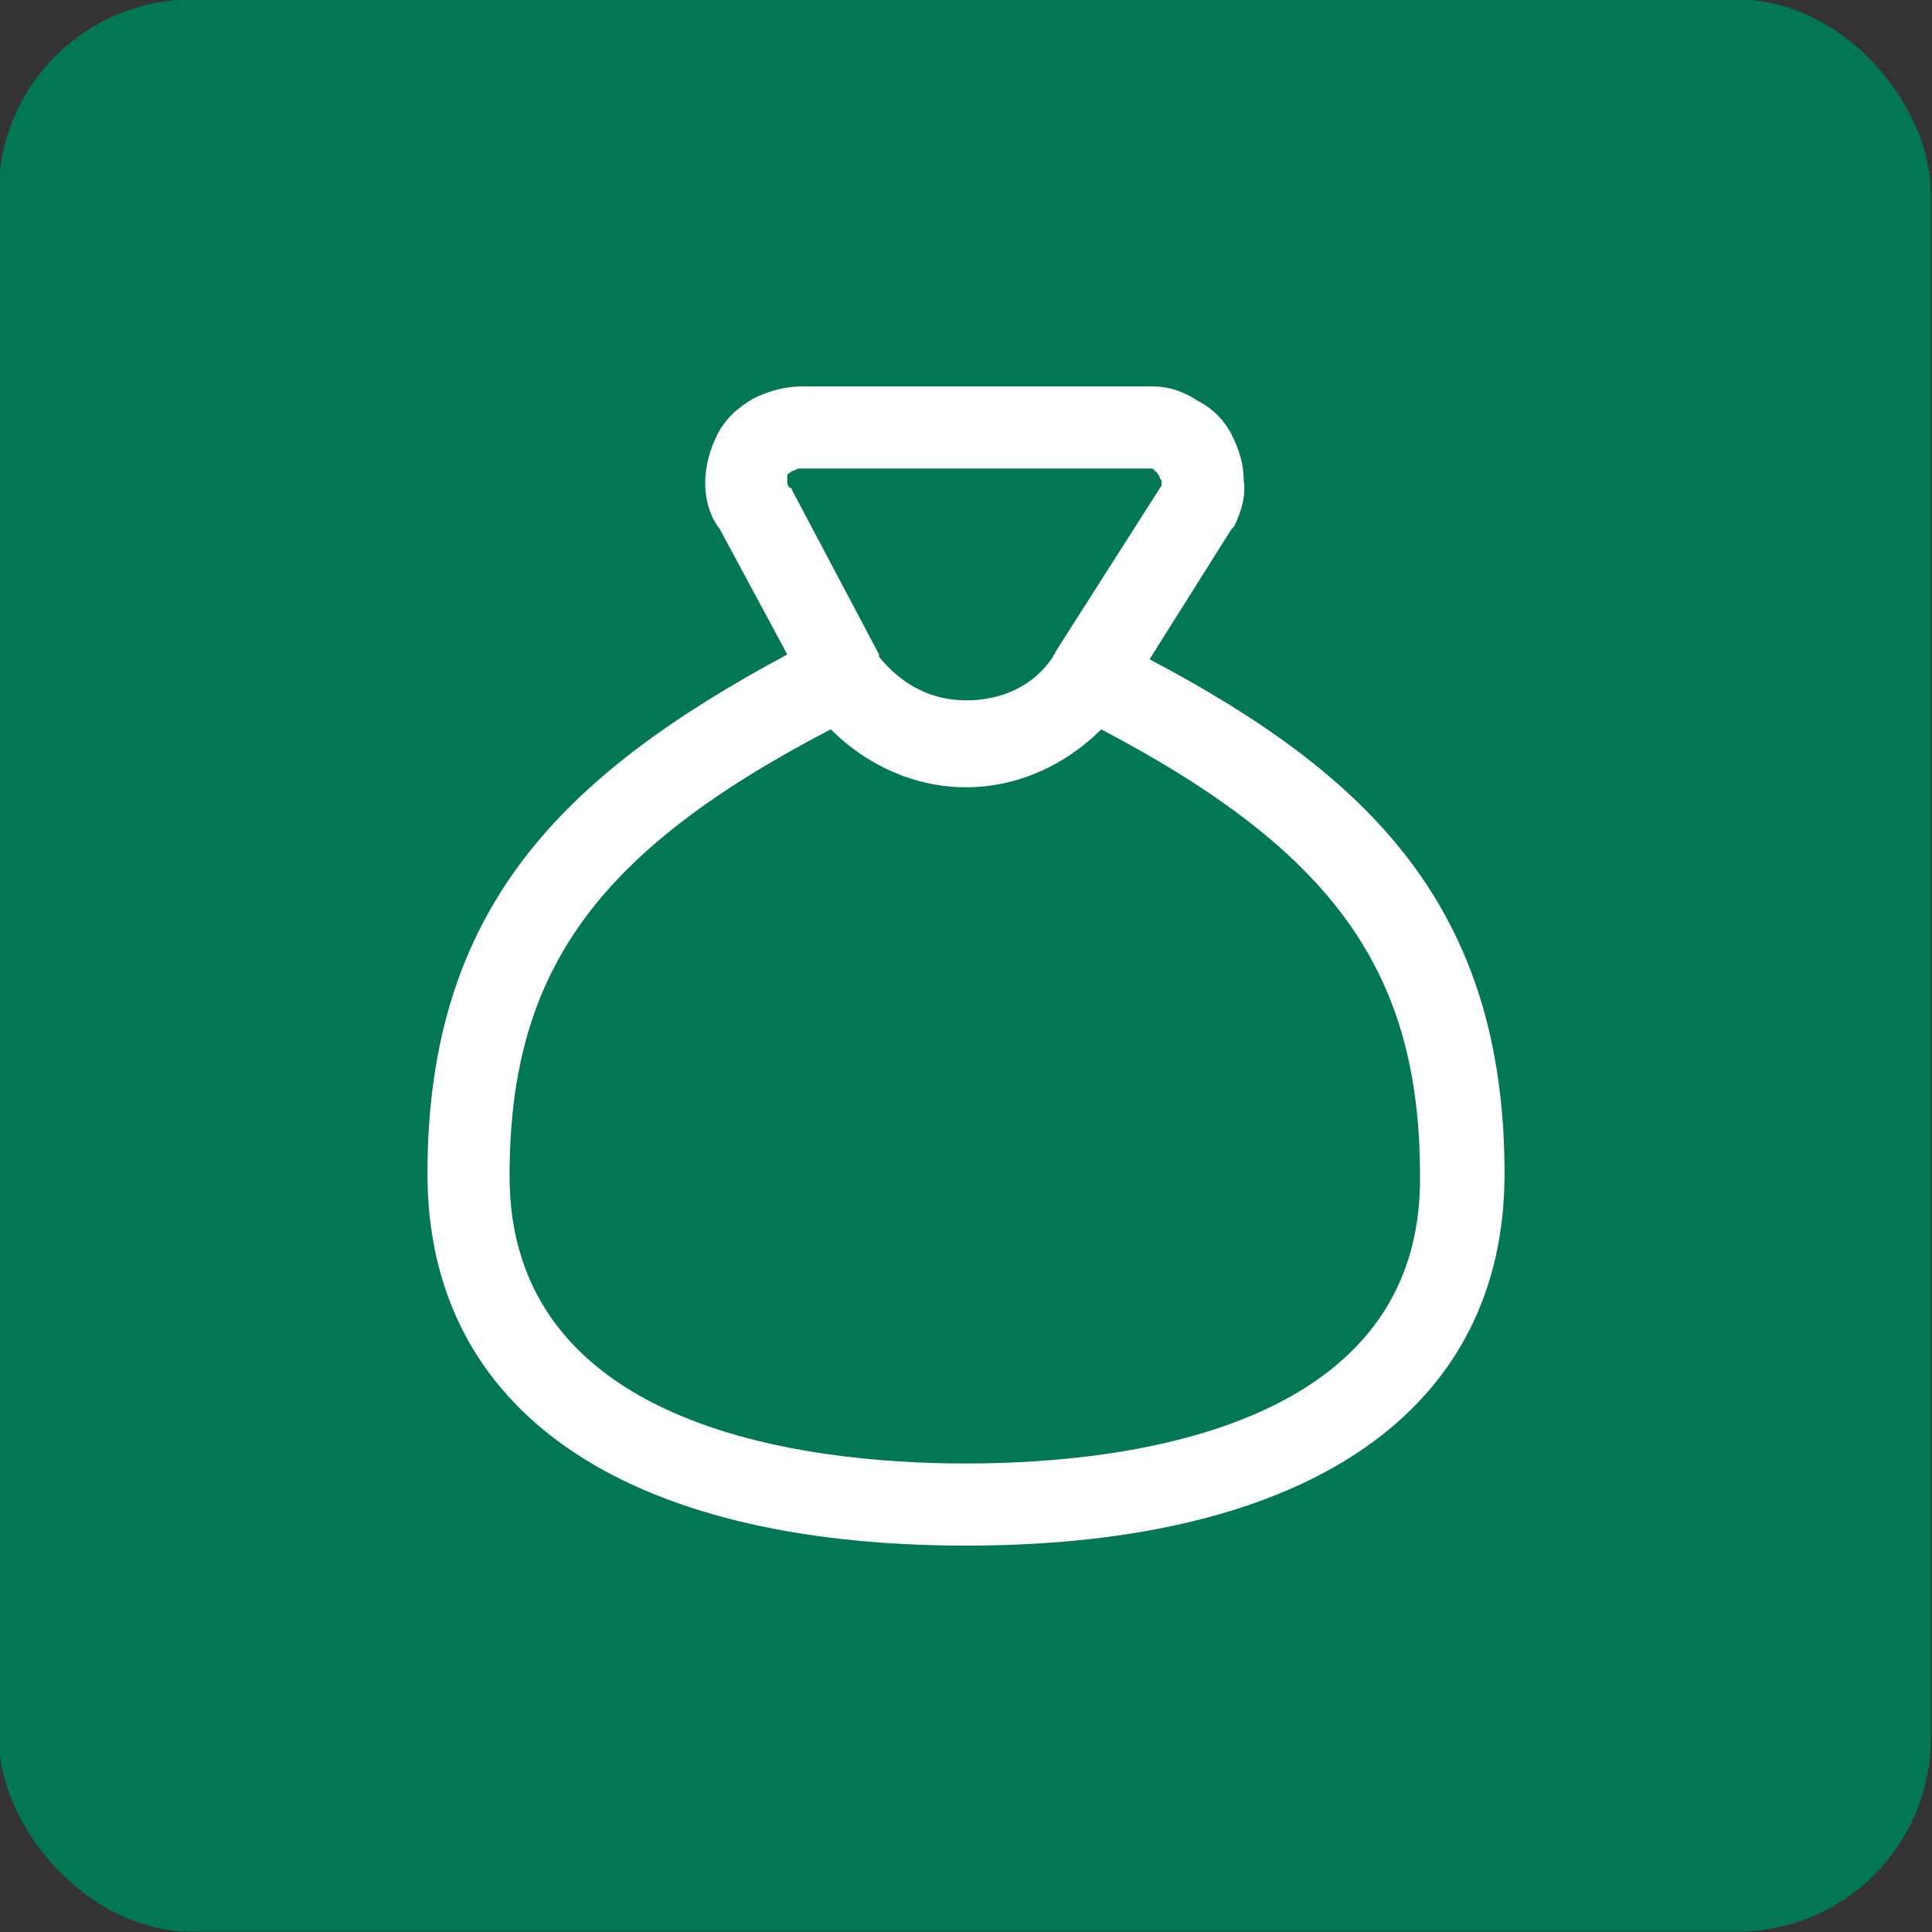
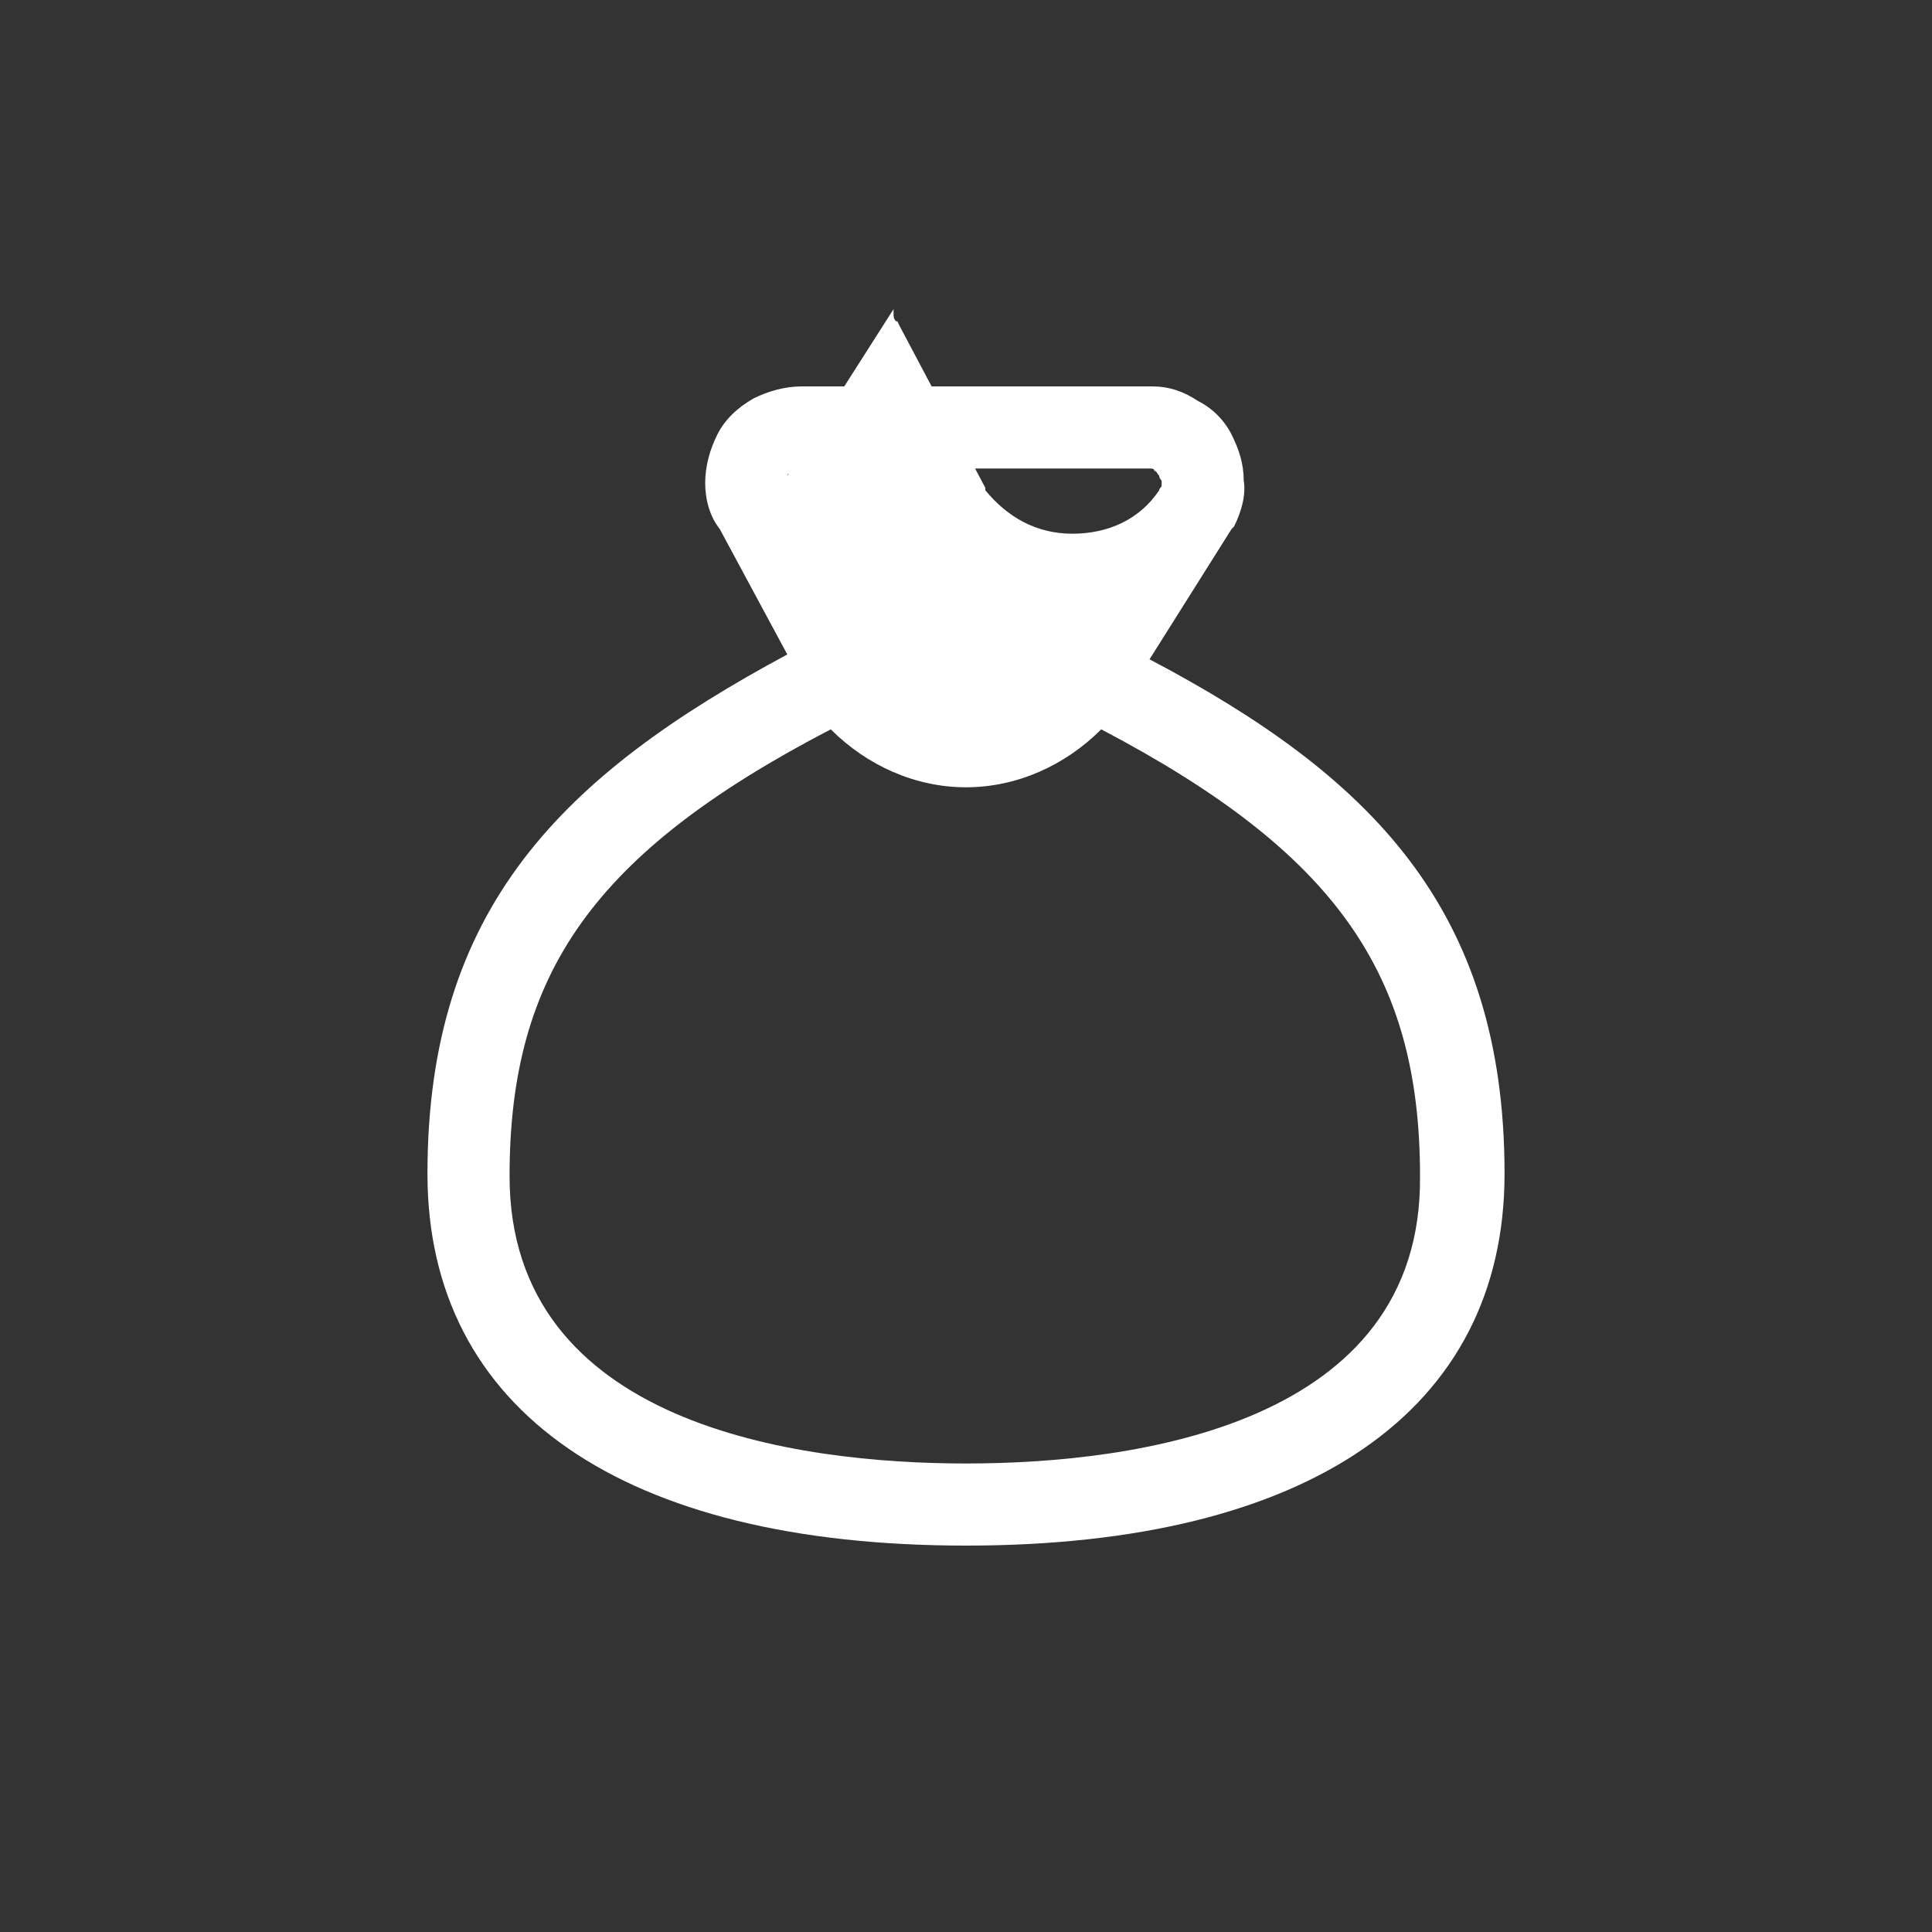
<svg xmlns="http://www.w3.org/2000/svg" id="Layer_1" viewBox="0 0 80 80">
  <rect x="0" y="0" width="80" height="80" fill="#333333" stroke="none" />
  <defs>
    <style>.cls-1{fill:#fff;}.cls-2{fill:#027655;}</style>
  </defs>
-   <rect class="cls-2" x="-.05" y="-.02" width="80" height="80" rx="8" ry="8" />
-   <path class="cls-1" d="m47.6,27.3l3.4-5.4.1-.1c.3-.6.5-1.3.4-1.9,0-.7-.2-1.3-.5-1.9-.3-.6-.8-1.1-1.4-1.4-.6-.4-1.2-.6-1.9-.6h-14.5c-.7,0-1.4.2-2,.5-.7.4-1.2.9-1.5,1.5-.3.6-.5,1.3-.5,2s.2,1.4.6,1.9l2.8,5.2c-9.3,5-14.9,10.5-14.9,21.5,0,9.8,8.1,15.4,22.3,15.4s22.3-5.6,22.3-15.4c0-11-5.6-16.5-14.7-21.3Zm-15-7.6c0-.1.1-.1.2-.2.1,0,.2-.1.3-.1h14.5c.1,0,.2,0,.2.1.1,0,.1.1.2.2,0,.1.1.2.1.2v.2l-4.4,6.9c0,.1-.1.1-.1.2-.8,1.2-2.1,1.8-3.6,1.8s-2.7-.7-3.6-1.8v-.1l-3.6-6.8s0-.1-.1-.1c-.1-.1-.1-.2-.1-.3,0,0,0-.2,0-.2Zm7.4,40.9c-7,0-18.9-1.6-18.9-11.9,0-8.4,3.5-13.4,13.3-18.5,1.5,1.5,3.5,2.4,5.6,2.4s4.1-.9,5.6-2.4c9.7,5.1,13.2,10.1,13.2,18.5.1,10.3-11.8,11.9-18.8,11.9Z" />
+   <path class="cls-1" d="m47.6,27.3l3.4-5.4.1-.1c.3-.6.5-1.3.4-1.9,0-.7-.2-1.3-.5-1.9-.3-.6-.8-1.1-1.4-1.4-.6-.4-1.2-.6-1.9-.6h-14.5c-.7,0-1.4.2-2,.5-.7.4-1.2.9-1.5,1.5-.3.6-.5,1.3-.5,2s.2,1.4.6,1.9l2.8,5.2c-9.3,5-14.9,10.5-14.9,21.5,0,9.8,8.1,15.4,22.3,15.4s22.3-5.6,22.3-15.4c0-11-5.6-16.5-14.7-21.3Zm-15-7.6c0-.1.1-.1.2-.2.1,0,.2-.1.3-.1h14.5c.1,0,.2,0,.2.1.1,0,.1.1.2.2,0,.1.1.2.1.2v.2c0,.1-.1.1-.1.2-.8,1.2-2.1,1.8-3.6,1.8s-2.7-.7-3.6-1.8v-.1l-3.6-6.8s0-.1-.1-.1c-.1-.1-.1-.2-.1-.3,0,0,0-.2,0-.2Zm7.4,40.9c-7,0-18.9-1.6-18.9-11.9,0-8.4,3.5-13.4,13.3-18.5,1.5,1.5,3.5,2.4,5.6,2.4s4.1-.9,5.6-2.4c9.7,5.1,13.2,10.1,13.2,18.5.1,10.3-11.8,11.9-18.8,11.9Z" />
</svg>